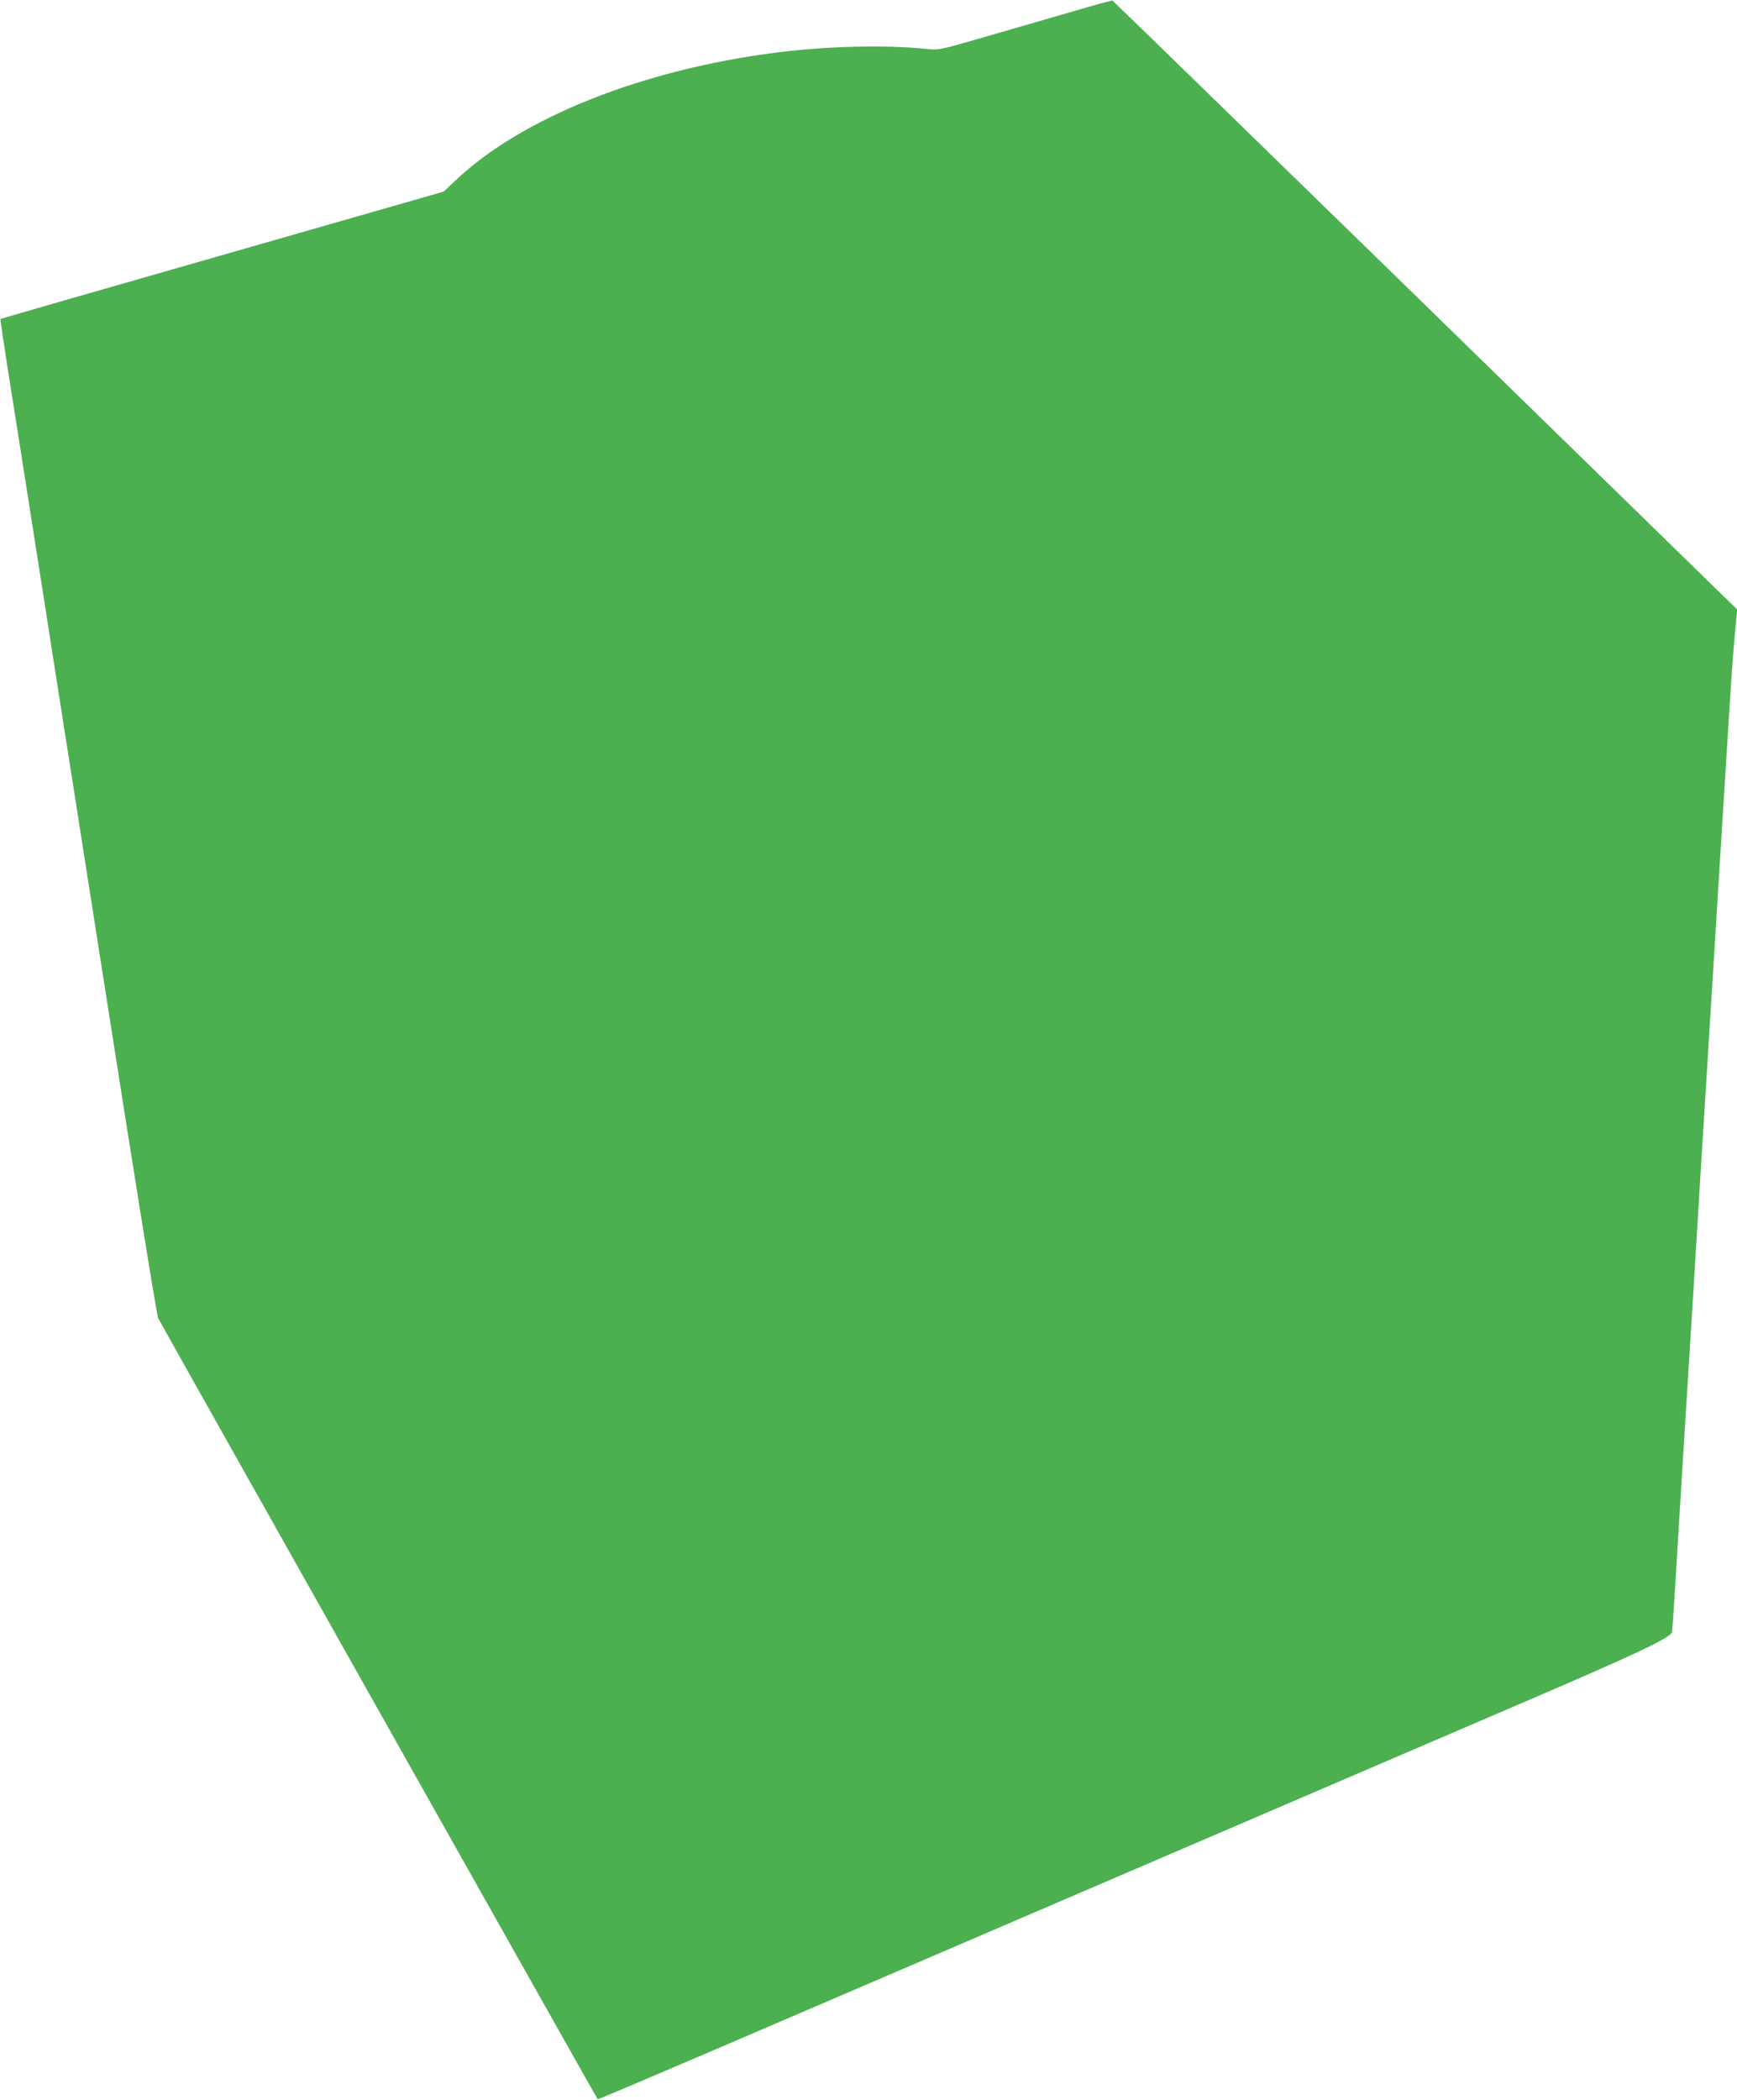
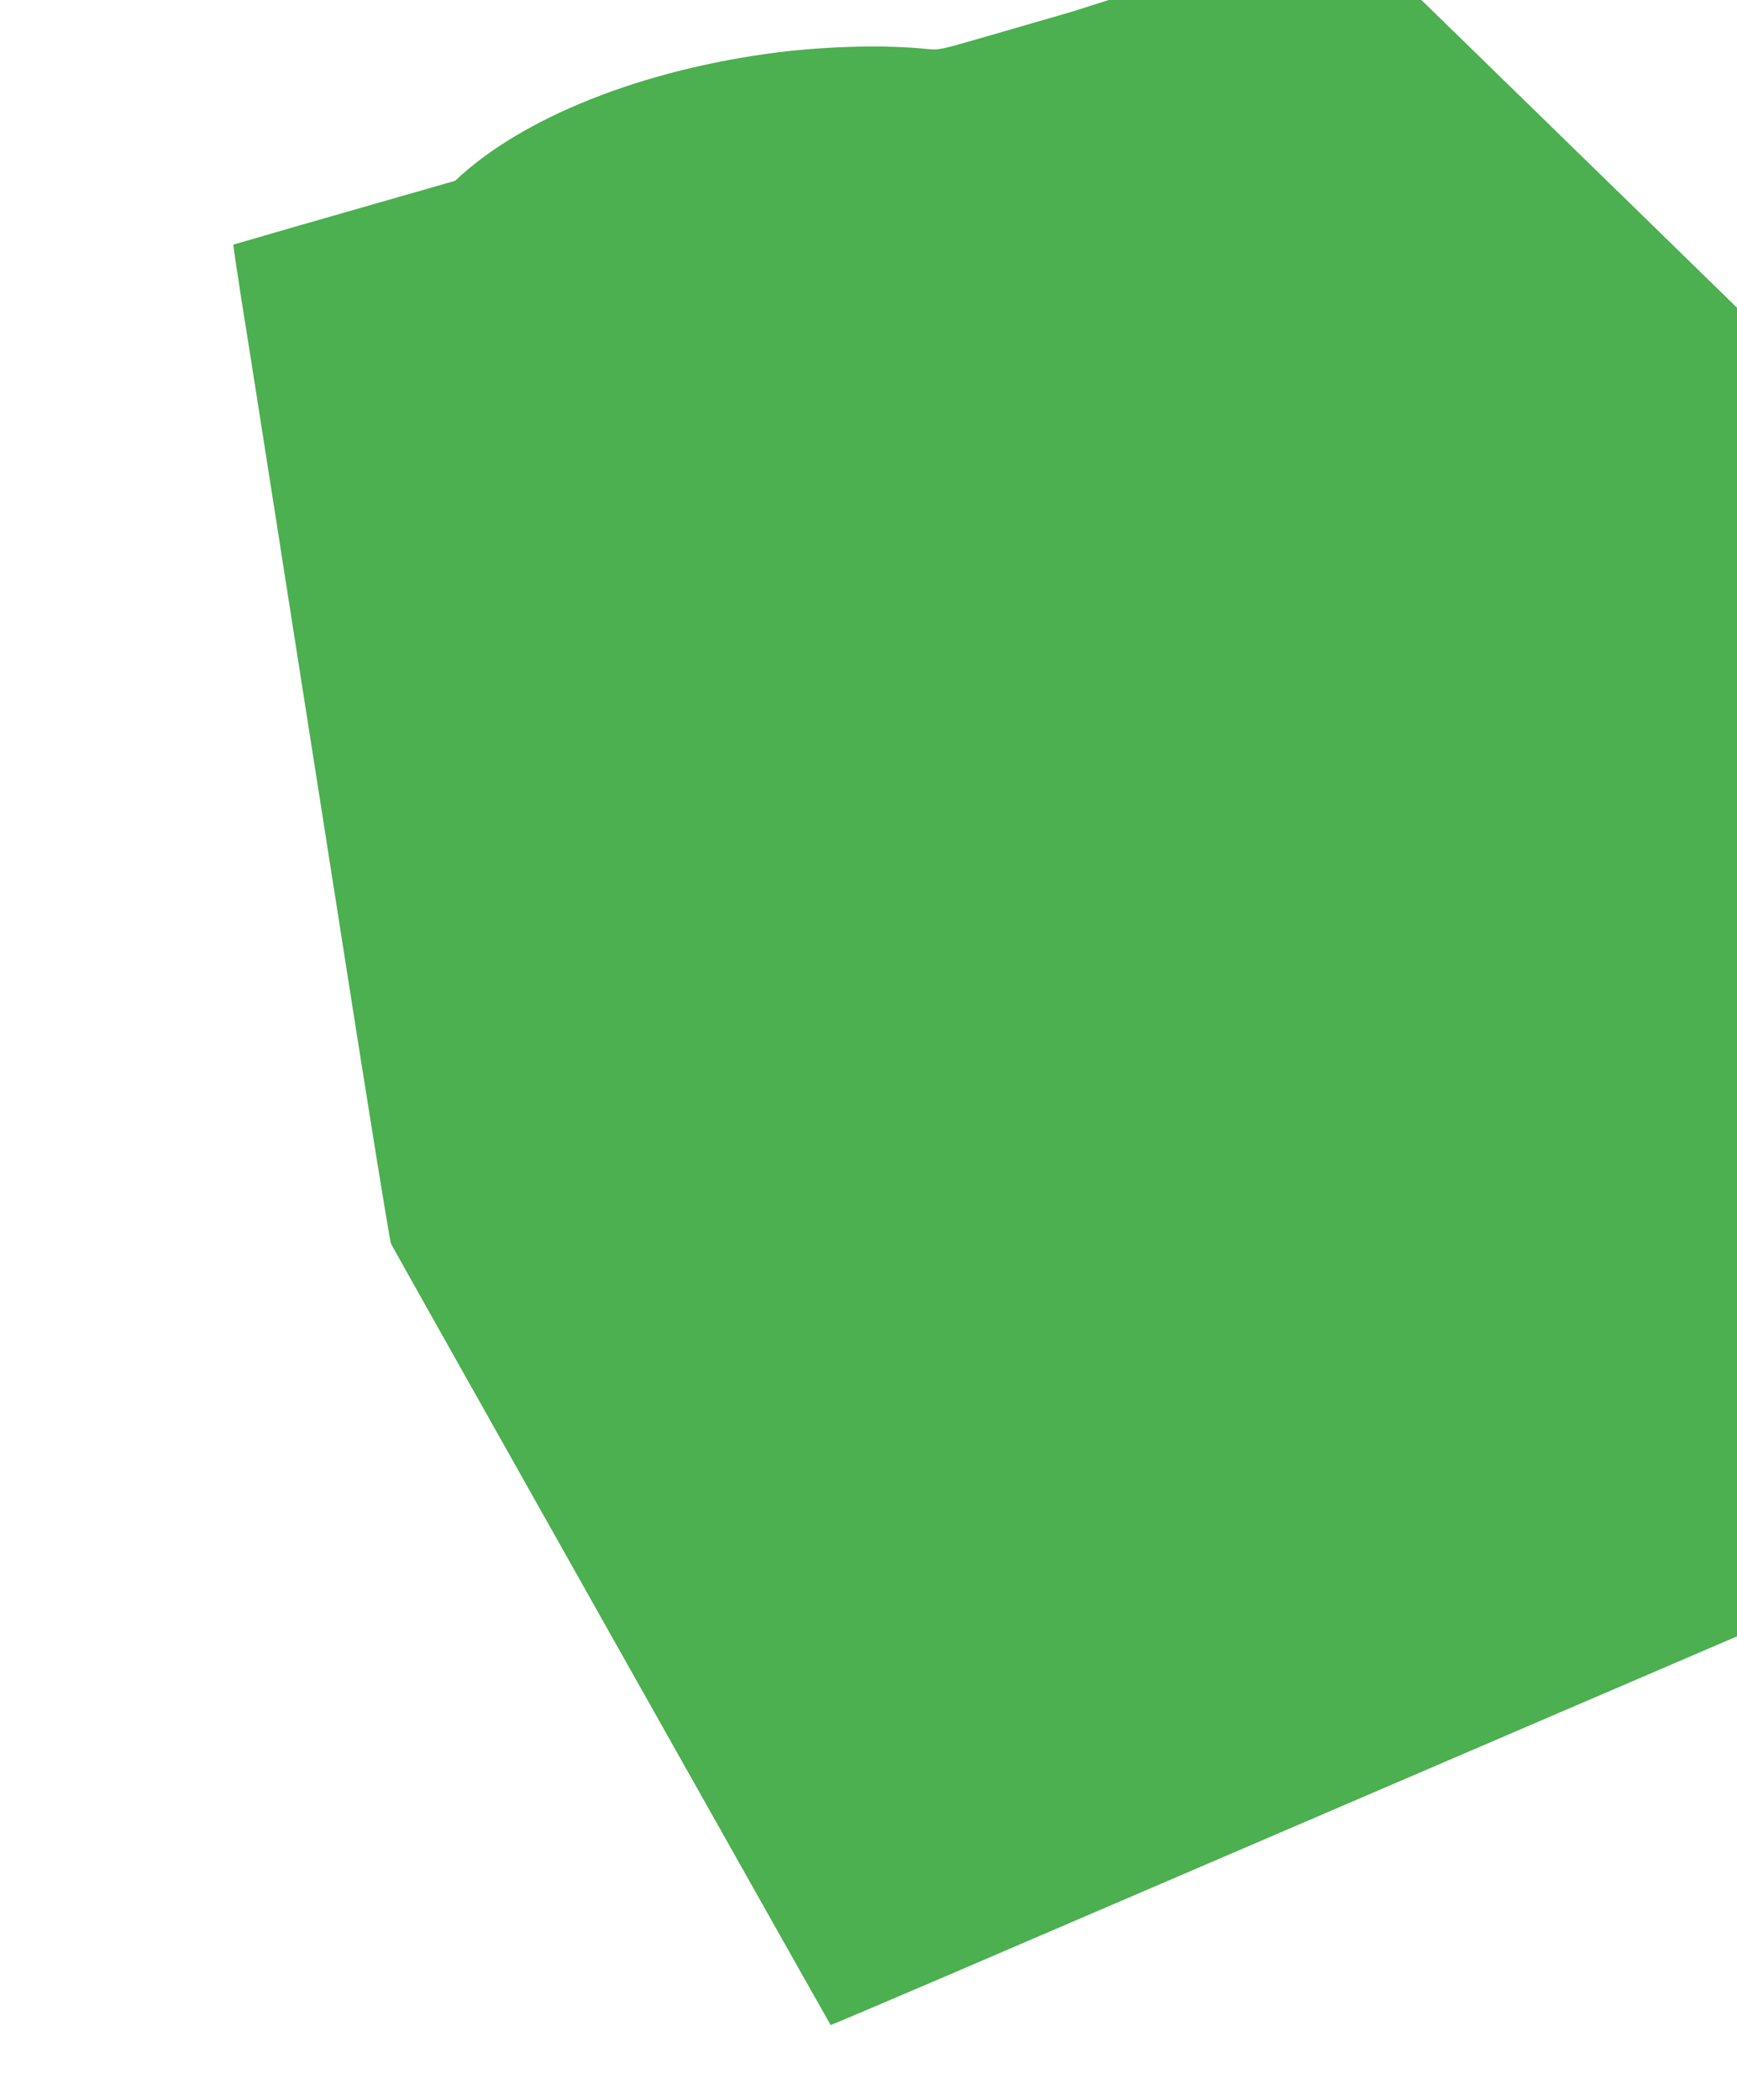
<svg xmlns="http://www.w3.org/2000/svg" version="1.0" width="1059pt" height="1280pt" viewBox="0 0 1059 1280" preserveAspectRatio="xMidYMid meet">
  <g transform="translate(0,1280) scale(0.1,-0.1)" fill="#4caf50" stroke="none">
-     <path d="M6540 12730 c-129 -37 -366 -106 -525 -152 -282 -82 -292 -84 -360 -77 -252 27 -610 18 -920 -21 -822 -105 -1556 -398 -1960 -782 l-70 -66 -1350 -387 c-742 -212 -1351 -388 -1352 -389 -2 -2 19 -144 46 -317 28 -173 73 -460 101 -639 28 -179 64 -408 80 -510 16 -102 52 -329 79 -505 28 -176 183 -1168 346 -2205 162 -1037 301 -1898 309 -1915 11 -24 2674 -4755 2680 -4762 1 -2 313 131 692 293 379 163 1515 651 2524 1084 1009 433 2107 905 2440 1048 686 294 887 390 894 424 2 13 14 183 25 378 20 334 37 604 111 1795 16 270 52 855 80 1300 148 2392 147 2382 165 2586 l16 174 -143 139 c-79 77 -934 912 -1901 1855 -968 944 -1762 1717 -1765 1718 -4 1 -113 -29 -242 -67z" />
+     <path d="M6540 12730 c-129 -37 -366 -106 -525 -152 -282 -82 -292 -84 -360 -77 -252 27 -610 18 -920 -21 -822 -105 -1556 -398 -1960 -782 c-742 -212 -1351 -388 -1352 -389 -2 -2 19 -144 46 -317 28 -173 73 -460 101 -639 28 -179 64 -408 80 -510 16 -102 52 -329 79 -505 28 -176 183 -1168 346 -2205 162 -1037 301 -1898 309 -1915 11 -24 2674 -4755 2680 -4762 1 -2 313 131 692 293 379 163 1515 651 2524 1084 1009 433 2107 905 2440 1048 686 294 887 390 894 424 2 13 14 183 25 378 20 334 37 604 111 1795 16 270 52 855 80 1300 148 2392 147 2382 165 2586 l16 174 -143 139 c-79 77 -934 912 -1901 1855 -968 944 -1762 1717 -1765 1718 -4 1 -113 -29 -242 -67z" />
  </g>
</svg>